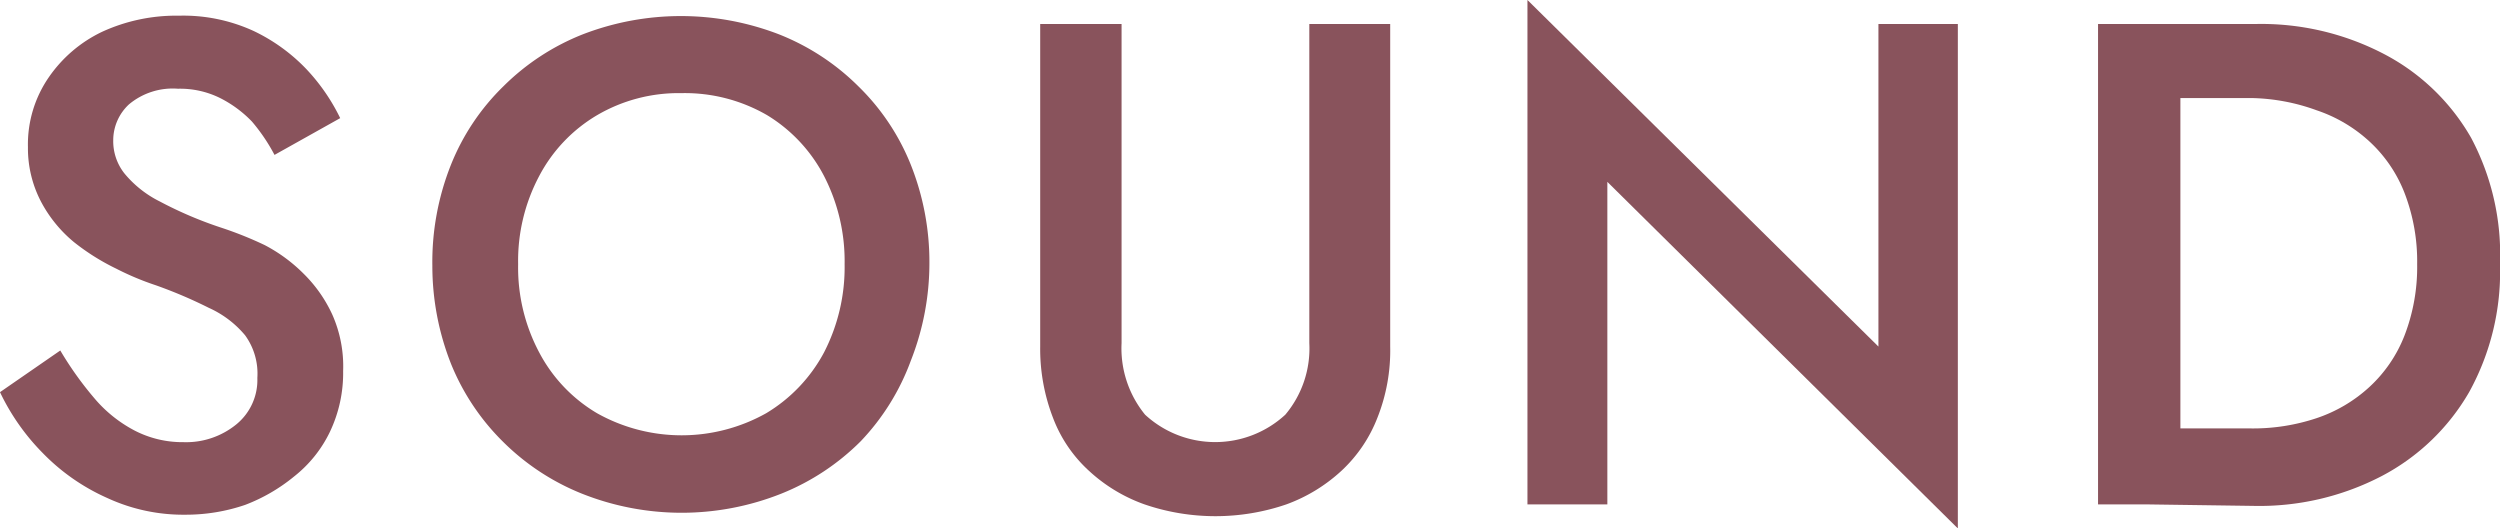
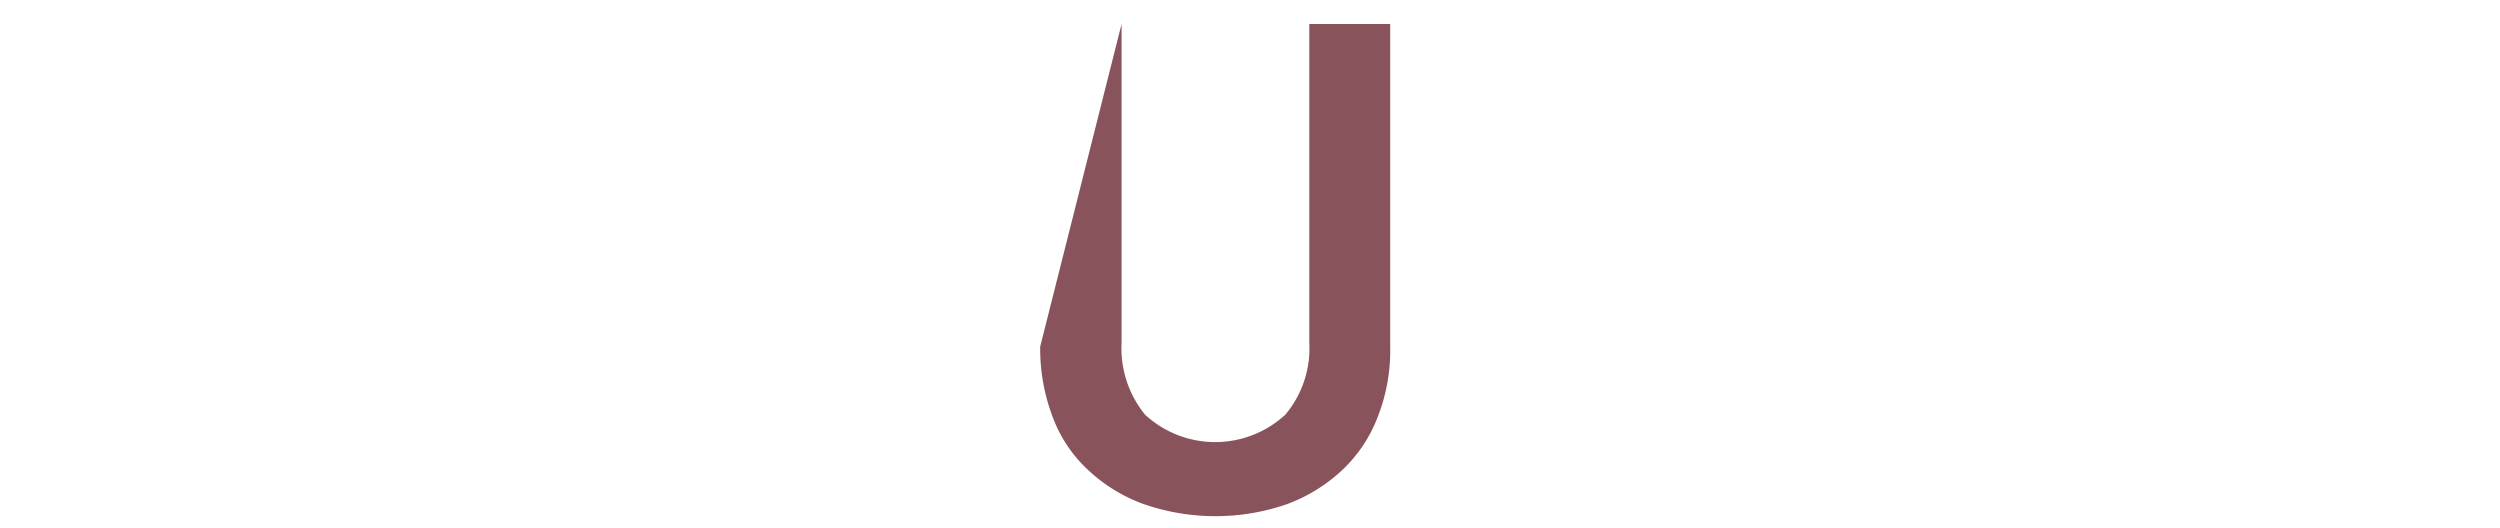
<svg xmlns="http://www.w3.org/2000/svg" viewBox="0 0 51 10.78">
  <defs>
    <style>.cls-1{fill:#89535c;}</style>
  </defs>
  <g id="レイヤー_2" data-name="レイヤー 2">
    <g id="レイヤー_1-2" data-name="レイヤー 1">
-       <path class="cls-1" d="M1.93,8.13a2.73,2.73,0,0,0,.81.65,2.12,2.12,0,0,0,1,.24,1.62,1.62,0,0,0,1.09-.37,1.17,1.17,0,0,0,.42-.94A1.33,1.33,0,0,0,5,6.84a2.07,2.07,0,0,0-.74-.56,9.47,9.47,0,0,0-1.08-.46,5.68,5.68,0,0,1-.81-.34,4.58,4.58,0,0,1-.86-.54,2.71,2.71,0,0,1-.67-.82A2.35,2.35,0,0,1,.57,3,2.41,2.41,0,0,1,1,1.57,2.76,2.76,0,0,1,2.08.65,3.62,3.62,0,0,1,3.65.32,3.44,3.44,0,0,1,5.17.63a3.66,3.66,0,0,1,1.08.78,4,4,0,0,1,.69,1L5.6,3.16a3.7,3.7,0,0,0-.46-.68A2.4,2.4,0,0,0,4.49,2a1.84,1.84,0,0,0-.86-.19,1.39,1.39,0,0,0-1,.32,1,1,0,0,0-.32.73,1.06,1.06,0,0,0,.23.68,2.21,2.21,0,0,0,.72.57,8,8,0,0,0,1.27.54A7.53,7.53,0,0,1,5.4,5a3.24,3.24,0,0,1,.8.59,2.82,2.82,0,0,1,.58.83A2.6,2.6,0,0,1,7,7.57a2.79,2.79,0,0,1-.27,1.24A2.58,2.58,0,0,1,6,9.72a3.58,3.58,0,0,1-1,.58,3.74,3.74,0,0,1-1.21.2,3.7,3.7,0,0,1-1.6-.34A4.23,4.23,0,0,1,.87,9.24,4.54,4.54,0,0,1,0,8l1.23-.85A6.94,6.94,0,0,0,1.93,8.13Z" />
-       <path class="cls-1" d="M9.2,3.36a4.64,4.64,0,0,1,1.07-1.6A4.79,4.79,0,0,1,11.89.7a5.56,5.56,0,0,1,4,0,4.79,4.79,0,0,1,1.62,1.06,4.64,4.64,0,0,1,1.07,1.6,5.36,5.36,0,0,1,.38,2,5.43,5.43,0,0,1-.38,2A4.75,4.75,0,0,1,17.56,9a4.82,4.82,0,0,1-1.62,1.07,5.5,5.5,0,0,1-4.07,0A4.82,4.82,0,0,1,10.25,9,4.72,4.72,0,0,1,9.2,7.42a5.43,5.43,0,0,1-.38-2A5.36,5.36,0,0,1,9.2,3.36ZM11,7.19a3.13,3.13,0,0,0,1.18,1.24,3.53,3.53,0,0,0,3.45,0,3.2,3.2,0,0,0,1.18-1.24,3.79,3.79,0,0,0,.42-1.8,3.79,3.79,0,0,0-.42-1.8,3.15,3.15,0,0,0-1.16-1.24A3.35,3.35,0,0,0,13.9,1.9a3.29,3.29,0,0,0-1.72.45A3.13,3.13,0,0,0,11,3.59a3.69,3.69,0,0,0-.43,1.8A3.69,3.69,0,0,0,11,7.19Z" />
-       <path class="cls-1" d="M22.88.49V7a2.14,2.14,0,0,0,.48,1.46,2.11,2.11,0,0,0,2.86,0A2.1,2.1,0,0,0,26.71,7V.49h1.65V7.07a3.71,3.71,0,0,1-.26,1.45,2.91,2.91,0,0,1-.73,1.08,3.34,3.34,0,0,1-1.13.69,4.47,4.47,0,0,1-2.89,0,3.29,3.29,0,0,1-1.14-.69,2.8,2.8,0,0,1-.73-1.08,3.9,3.9,0,0,1-.26-1.45V.49Z" />
-       <path class="cls-1" d="M39.94.49V10.78L32.79,3.71v6.58H31.16V0l7.16,7.07V.49Z" />
-       <path class="cls-1" d="M44.48.49v9.8H42.8V.49Zm-.66,9.8V8.74h2.1a4.09,4.09,0,0,0,1.34-.21,3,3,0,0,0,1.07-.63,2.81,2.81,0,0,0,.72-1.05,3.88,3.88,0,0,0,.26-1.46,3.88,3.88,0,0,0-.26-1.46,2.81,2.81,0,0,0-.72-1.05,3,3,0,0,0-1.07-.63A4.09,4.09,0,0,0,45.92,2h-2.1V.49H46a5.41,5.41,0,0,1,2.63.61,4.38,4.38,0,0,1,1.78,1.71A5.08,5.08,0,0,1,51,5.39,5.08,5.08,0,0,1,50.37,8a4.44,4.44,0,0,1-1.78,1.71,5.41,5.41,0,0,1-2.63.61Z" />
+       <path class="cls-1" d="M22.88.49V7a2.14,2.14,0,0,0,.48,1.46,2.11,2.11,0,0,0,2.86,0A2.1,2.1,0,0,0,26.71,7V.49h1.65V7.07a3.71,3.71,0,0,1-.26,1.45,2.91,2.91,0,0,1-.73,1.08,3.34,3.34,0,0,1-1.13.69,4.47,4.47,0,0,1-2.89,0,3.29,3.29,0,0,1-1.14-.69,2.8,2.8,0,0,1-.73-1.08,3.9,3.9,0,0,1-.26-1.45Z" />
    </g>
  </g>
</svg>